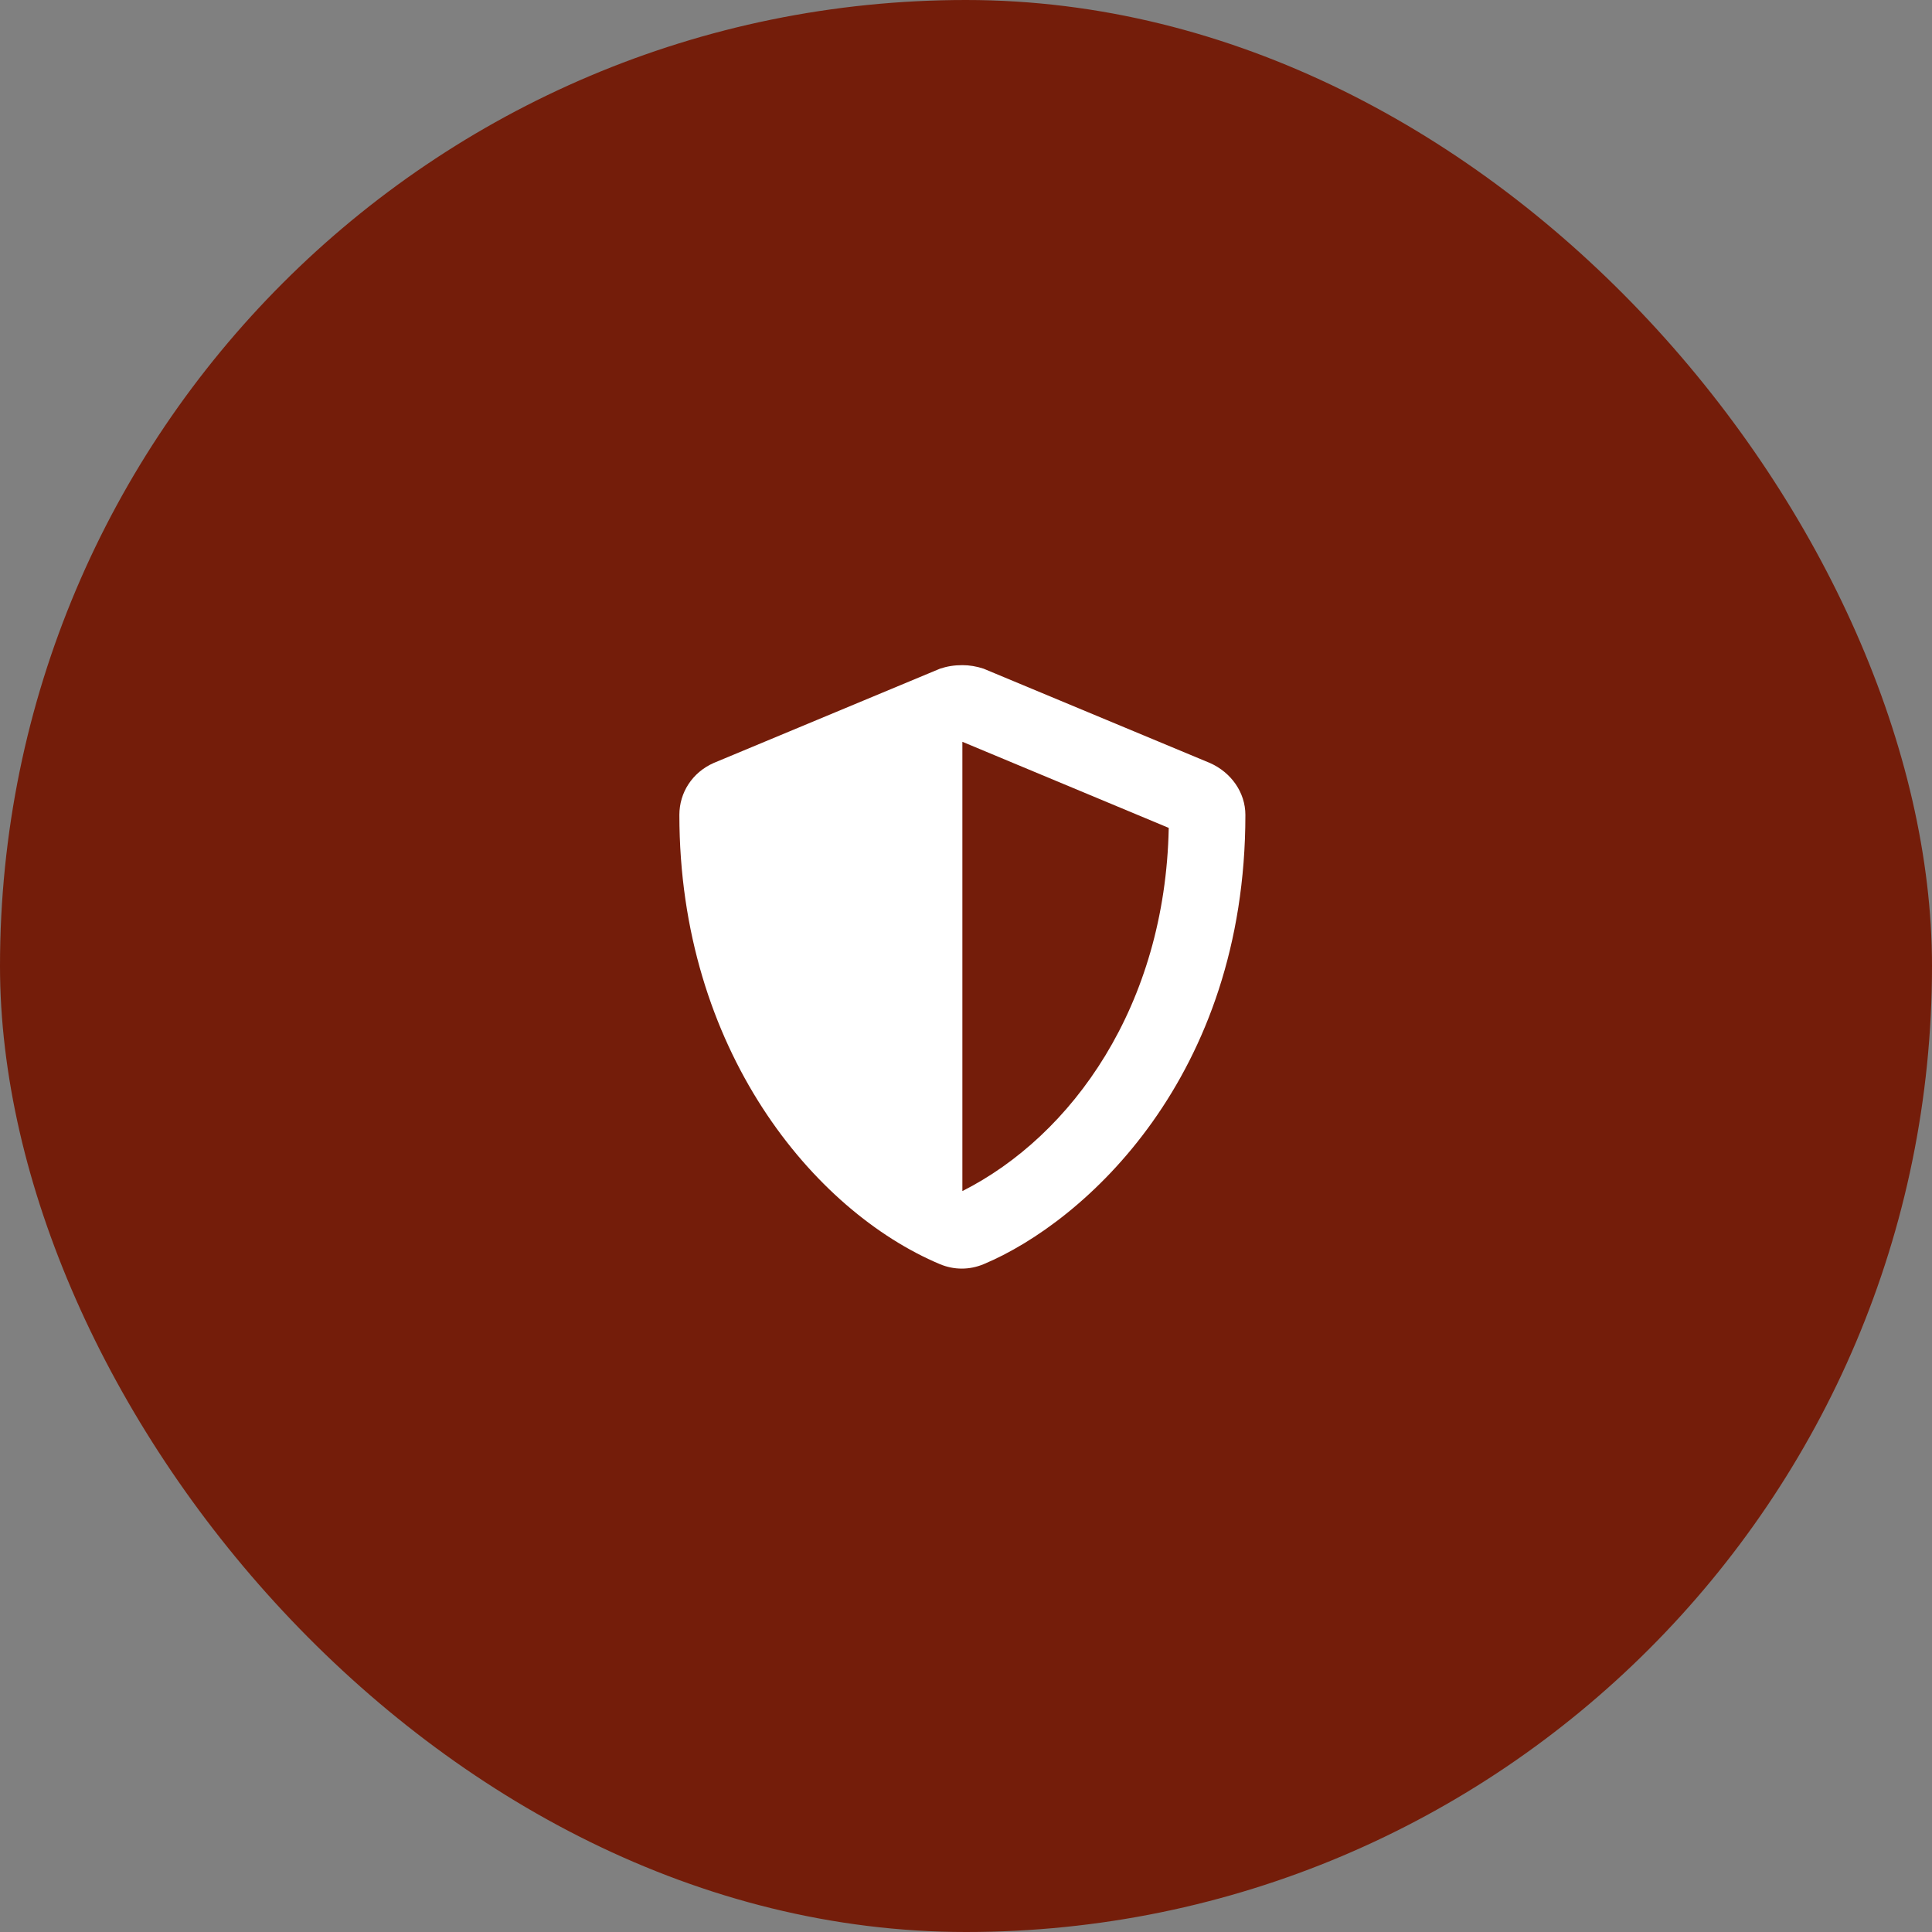
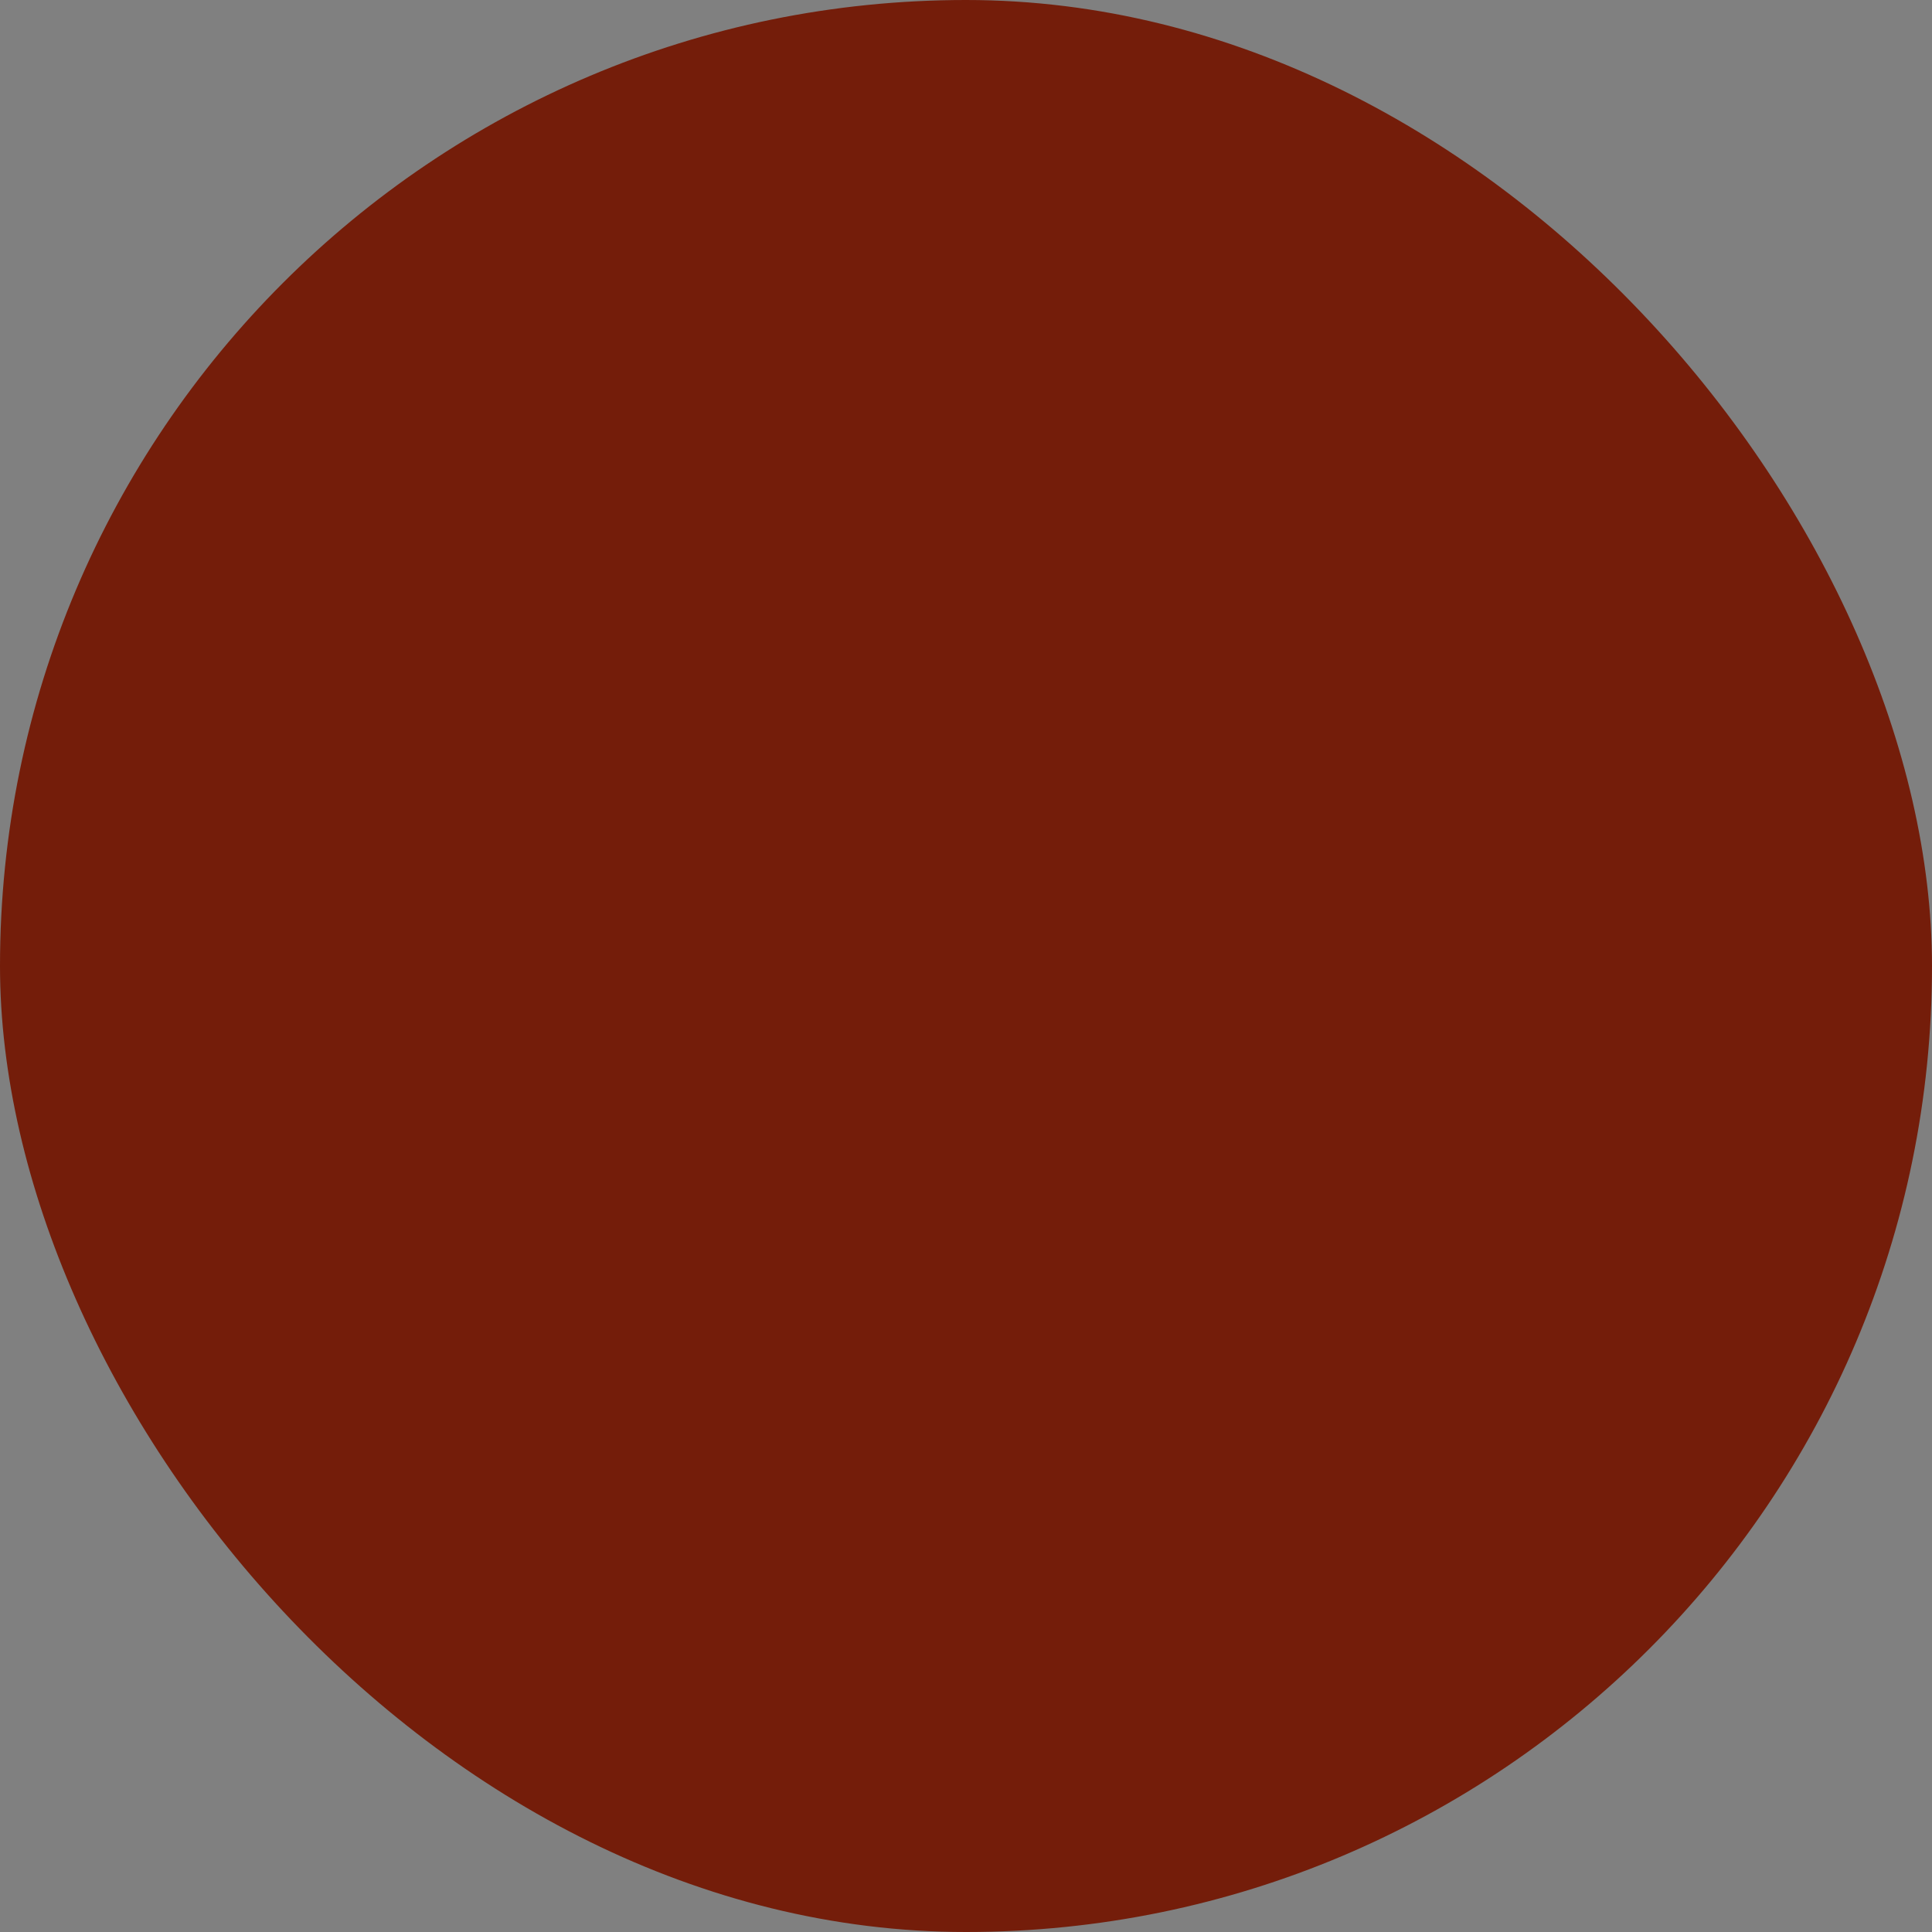
<svg xmlns="http://www.w3.org/2000/svg" width="64" height="64" viewBox="0 0 64 64" fill="none">
  <rect x="0" y="0" width="64" height="64" fill="#808080" stroke="none" />
  <rect width="64" height="64" rx="32" fill="#741D0A" />
-   <path d="M40.083 25.276C40.786 25.589 41.255 26.253 41.255 26.995C41.255 35.667 35.942 40.472 32.583 41.878C32.114 42.073 31.606 42.073 31.138 41.878C26.958 40.12 22.505 34.768 22.505 26.995C22.505 26.253 22.935 25.589 23.638 25.276L31.138 22.151C31.372 22.073 31.606 22.034 31.88 22.034C32.114 22.034 32.349 22.073 32.583 22.151L40.083 25.276ZM31.88 39.456C35.513 37.62 38.599 33.323 38.716 27.425L31.88 24.573V39.456Z" fill="white" />
</svg>